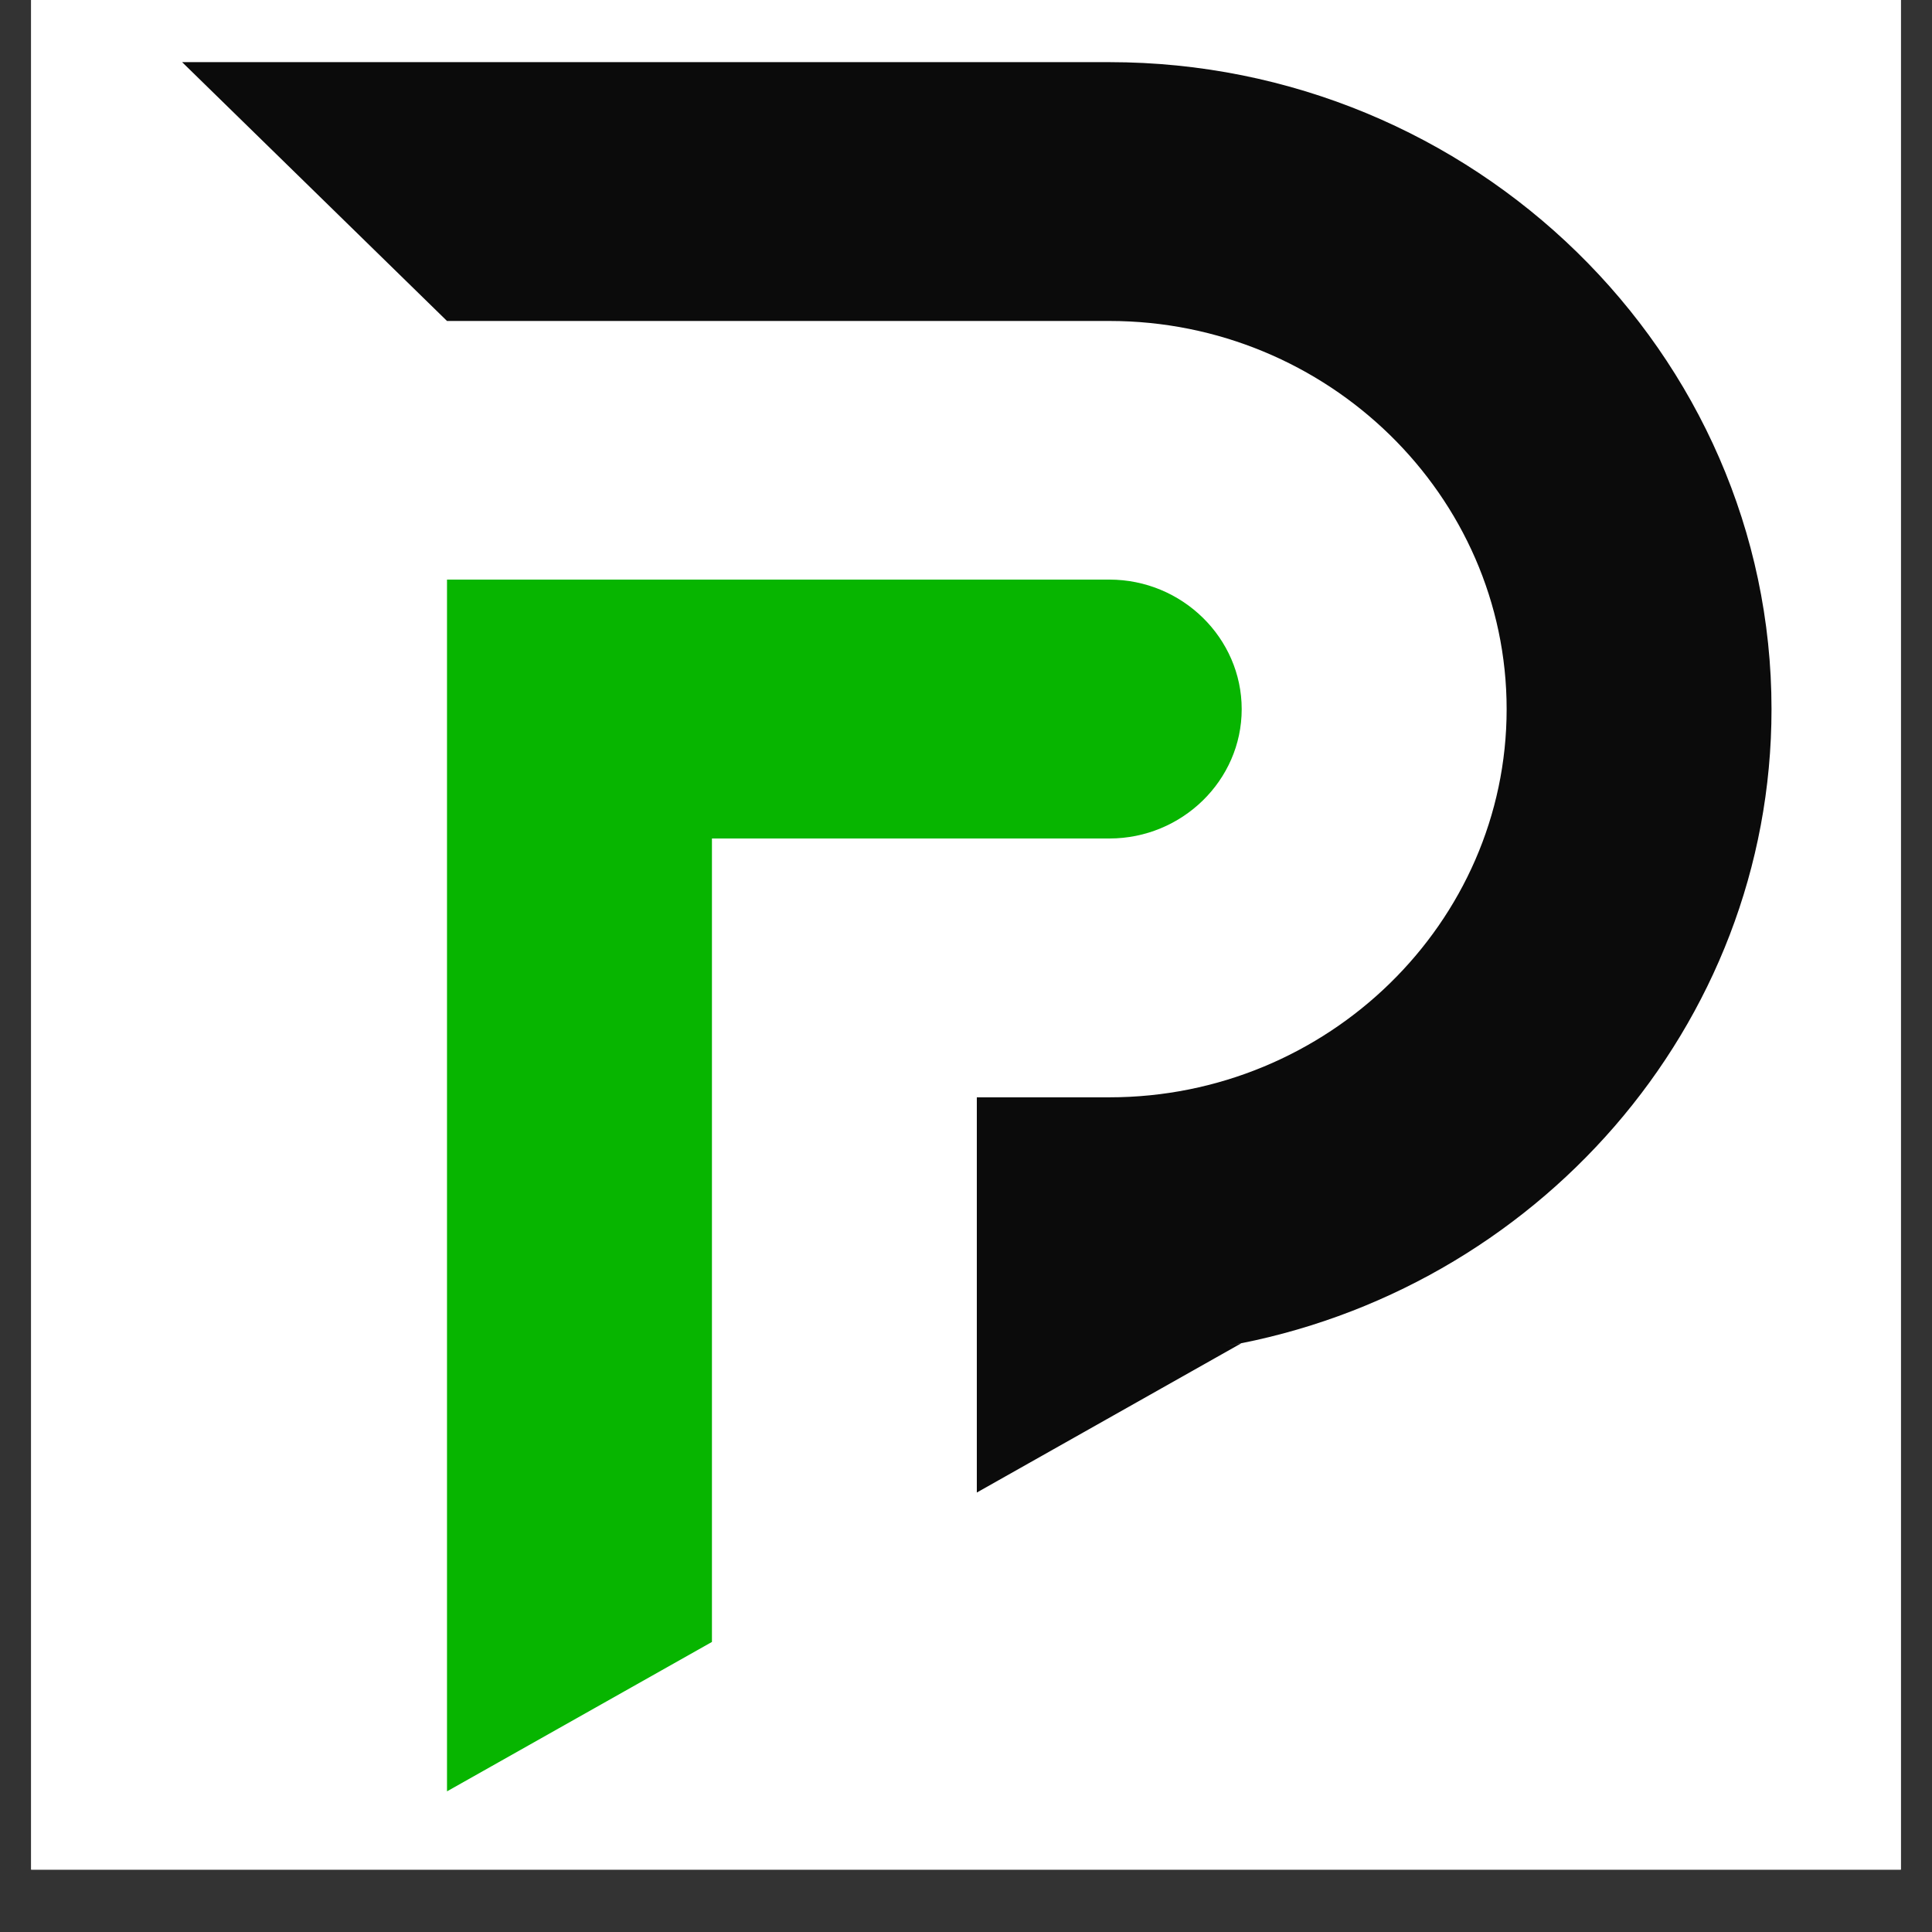
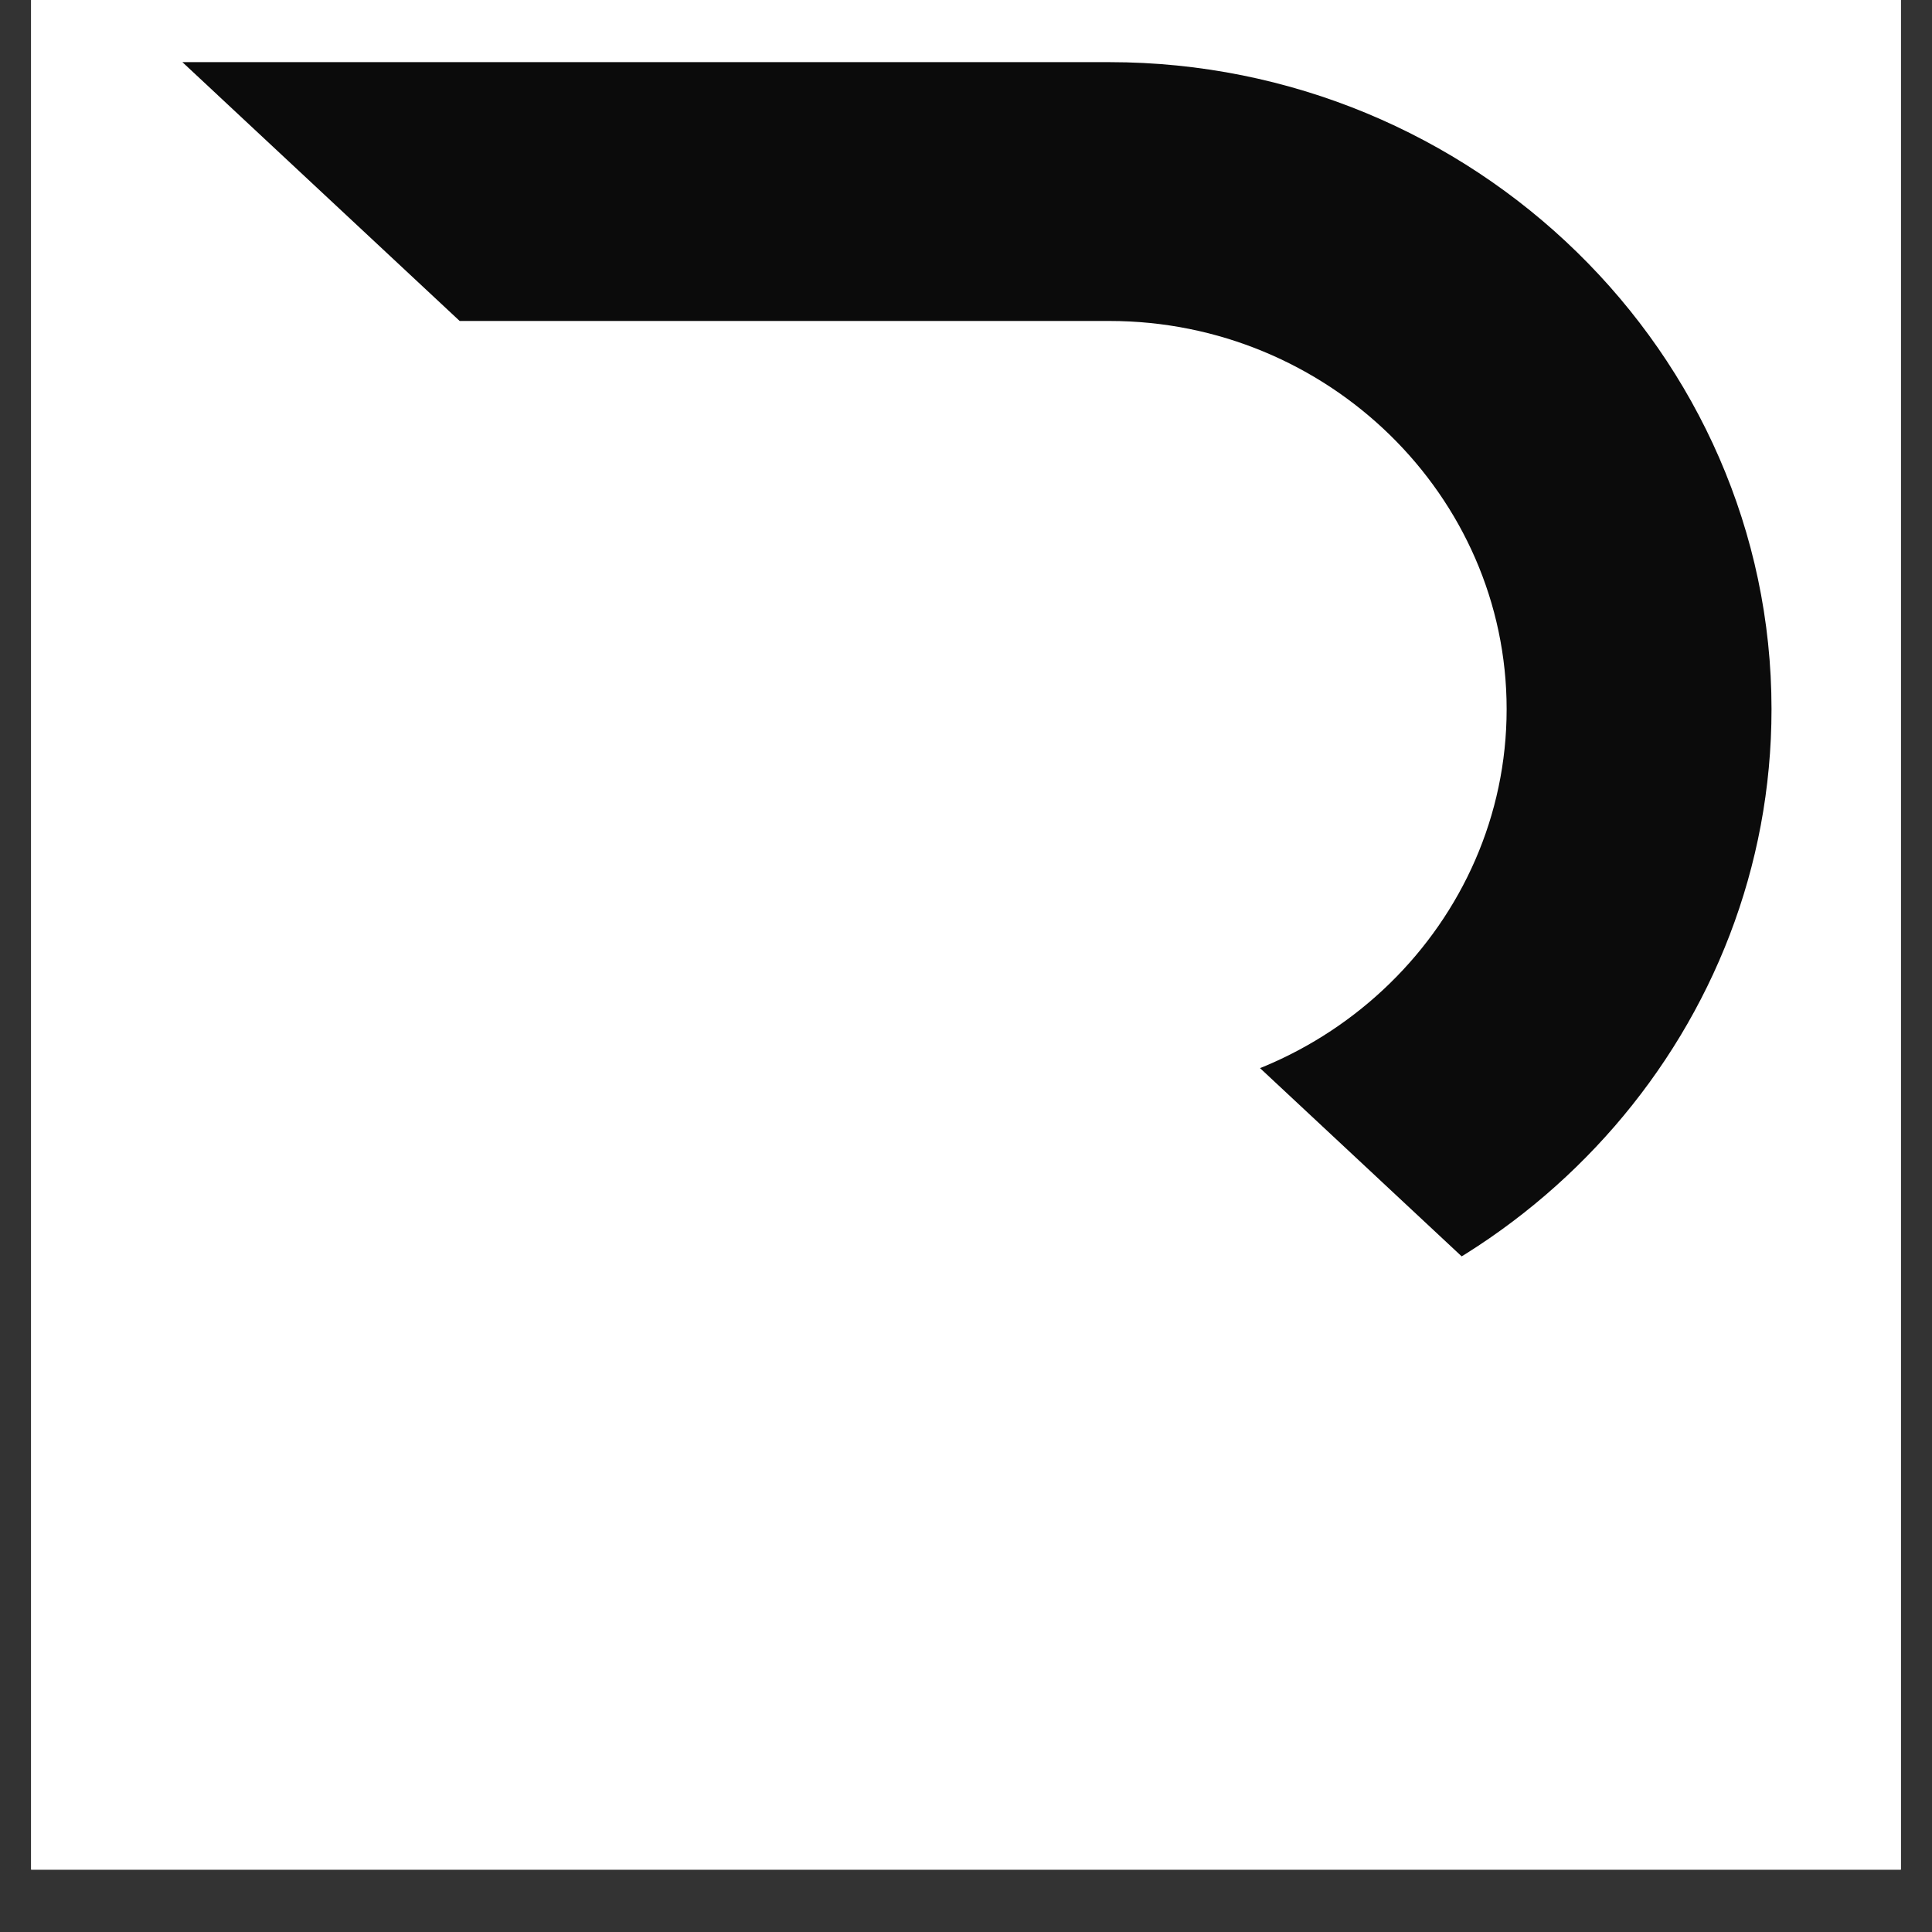
<svg xmlns="http://www.w3.org/2000/svg" width="40" zoomAndPan="magnify" viewBox="0 0 30 30" height="40" preserveAspectRatio="xMidYMid meet" version="1.0">
  <rect x="0" y="0" width="30" height="30" fill="#333333" stroke="none" />
  <defs>
    <clipPath id="7f197c614d">
      <path d="M 0.484 0 L 29.516 0 L 29.516 29.031 L 0.484 29.031 Z M 0.484 0 " clip-rule="nonzero" />
    </clipPath>
    <clipPath id="b546ad4e16">
-       <path d="M 22.836 13.82 L 24.75 13.82 L 24.75 14.473 L 22.836 14.473 Z M 22.836 13.82 " clip-rule="nonzero" />
-     </clipPath>
+       </clipPath>
    <clipPath id="82d92dc1ee">
      <path d="M 24 13 L 25.016 13 L 25.016 14 L 24 14 Z M 24 13 " clip-rule="nonzero" />
    </clipPath>
    <clipPath id="994d13e9d9">
-       <path d="M 23 12.305 L 25 12.305 L 25 13 L 23 13 Z M 23 12.305 " clip-rule="nonzero" />
-     </clipPath>
+       </clipPath>
    <clipPath id="f92361ae0a">
      <path d="M 22.836 13 L 24 13 L 24 14 L 22.836 14 Z M 22.836 13 " clip-rule="nonzero" />
    </clipPath>
    <clipPath id="d889355e50">
-       <path d="M 2.828 0.961 L 27.508 0.961 L 27.508 24 L 2.828 24 Z M 2.828 0.961 " clip-rule="nonzero" />
+       <path d="M 2.828 0.961 L 27.508 0.961 L 27.508 24 Z M 2.828 0.961 " clip-rule="nonzero" />
    </clipPath>
    <clipPath id="14c4d51b08">
      <path d="M 6 9 L 20 9 L 20 27.816 L 6 27.816 Z M 6 9 " clip-rule="nonzero" />
    </clipPath>
  </defs>
  <g clip-path="url(#7f197c614d)">
    <path fill="#ffffff" d="M 0.484 0 L 29.516 0 L 29.516 29.031 L 0.484 29.031 Z M 0.484 0 " fill-opacity="1" fill-rule="nonzero" />
    <path fill="#ffffff" d="M 0.484 0 L 29.516 0 L 29.516 29.031 L 0.484 29.031 Z M 0.484 0 " fill-opacity="1" fill-rule="nonzero" />
  </g>
  <g clip-path="url(#b546ad4e16)">
    <path fill="#ffffff" d="M 24.625 13.961 C 24.566 13.902 24.484 13.879 24.41 13.863 C 24.336 13.852 24.258 13.855 24.184 13.855 C 24.035 13.855 23.883 13.855 23.734 13.859 L 23.285 13.863 C 23.137 13.867 22.984 13.871 22.836 13.875 C 22.984 13.883 23.137 13.883 23.285 13.887 L 23.734 13.895 C 23.883 13.898 24.035 13.898 24.184 13.898 C 24.258 13.898 24.332 13.895 24.402 13.91 C 24.477 13.922 24.547 13.945 24.598 14 C 24.648 14.047 24.672 14.125 24.664 14.203 C 24.656 14.277 24.617 14.352 24.562 14.395 C 24.508 14.438 24.43 14.445 24.371 14.406 C 24.34 14.387 24.316 14.359 24.301 14.328 C 24.281 14.297 24.277 14.258 24.285 14.219 C 24.297 14.145 24.355 14.078 24.426 14.09 C 24.457 14.094 24.488 14.117 24.508 14.148 C 24.527 14.18 24.527 14.219 24.512 14.254 C 24.496 14.285 24.465 14.312 24.43 14.305 C 24.395 14.301 24.363 14.266 24.367 14.23 C 24.367 14.191 24.402 14.152 24.438 14.168 C 24.453 14.172 24.469 14.191 24.469 14.211 C 24.473 14.23 24.461 14.25 24.445 14.258 C 24.461 14.254 24.477 14.23 24.473 14.211 C 24.473 14.188 24.457 14.168 24.441 14.16 C 24.422 14.152 24.398 14.156 24.383 14.172 C 24.367 14.184 24.355 14.207 24.355 14.227 C 24.352 14.273 24.387 14.316 24.426 14.324 C 24.469 14.332 24.508 14.305 24.531 14.266 C 24.551 14.227 24.551 14.172 24.527 14.133 C 24.508 14.094 24.469 14.066 24.43 14.059 C 24.387 14.051 24.344 14.066 24.312 14.098 C 24.281 14.125 24.262 14.168 24.254 14.211 C 24.242 14.258 24.25 14.305 24.266 14.348 C 24.285 14.387 24.316 14.418 24.352 14.441 C 24.422 14.488 24.516 14.48 24.582 14.43 C 24.652 14.379 24.695 14.297 24.707 14.207 C 24.719 14.121 24.688 14.023 24.625 13.961 " fill-opacity="1" fill-rule="nonzero" />
  </g>
  <g clip-path="url(#82d92dc1ee)">
    <path fill="#ffffff" d="M 25 13.566 C 24.984 13.527 24.953 13.5 24.918 13.484 C 24.852 13.453 24.781 13.457 24.719 13.461 L 24.523 13.465 C 24.457 13.469 24.391 13.473 24.324 13.477 C 24.391 13.484 24.457 13.484 24.523 13.488 L 24.719 13.496 C 24.75 13.5 24.785 13.496 24.812 13.5 C 24.844 13.504 24.875 13.512 24.902 13.523 C 24.926 13.539 24.949 13.559 24.961 13.586 C 24.969 13.613 24.969 13.645 24.961 13.676 C 24.949 13.703 24.93 13.73 24.906 13.742 C 24.883 13.758 24.855 13.758 24.832 13.746 C 24.809 13.73 24.789 13.707 24.789 13.68 C 24.785 13.648 24.801 13.621 24.82 13.605 C 24.844 13.59 24.875 13.598 24.887 13.621 C 24.906 13.645 24.895 13.68 24.871 13.691 C 24.859 13.699 24.844 13.695 24.836 13.684 C 24.824 13.676 24.82 13.66 24.828 13.645 C 24.836 13.633 24.852 13.625 24.867 13.637 C 24.871 13.641 24.875 13.648 24.875 13.656 C 24.875 13.664 24.871 13.672 24.863 13.676 C 24.871 13.676 24.875 13.668 24.879 13.656 C 24.879 13.648 24.875 13.637 24.871 13.629 C 24.855 13.613 24.832 13.621 24.82 13.637 C 24.809 13.656 24.809 13.684 24.824 13.699 C 24.836 13.715 24.859 13.723 24.879 13.715 C 24.898 13.707 24.91 13.688 24.918 13.668 C 24.926 13.648 24.922 13.621 24.91 13.605 C 24.891 13.566 24.84 13.551 24.805 13.574 C 24.77 13.594 24.75 13.637 24.75 13.68 C 24.754 13.727 24.781 13.766 24.812 13.785 C 24.848 13.805 24.891 13.805 24.926 13.785 C 24.961 13.766 24.984 13.73 25 13.691 C 25.012 13.652 25.016 13.609 25 13.566 " fill-opacity="1" fill-rule="nonzero" />
  </g>
  <g clip-path="url(#994d13e9d9)">
    <path fill="#ffffff" d="M 24 12.941 L 24.199 12.945 C 24.266 12.949 24.336 12.945 24.402 12.934 C 24.434 12.926 24.469 12.914 24.5 12.902 C 24.535 12.887 24.566 12.867 24.594 12.84 C 24.621 12.816 24.645 12.781 24.656 12.746 C 24.672 12.707 24.68 12.668 24.68 12.625 C 24.676 12.547 24.648 12.469 24.598 12.41 C 24.551 12.352 24.473 12.316 24.402 12.328 C 24.328 12.34 24.262 12.391 24.23 12.469 C 24.203 12.543 24.219 12.637 24.27 12.691 C 24.297 12.723 24.332 12.742 24.371 12.742 C 24.406 12.746 24.445 12.73 24.473 12.703 C 24.5 12.676 24.52 12.637 24.516 12.594 C 24.516 12.555 24.492 12.516 24.465 12.492 C 24.434 12.469 24.387 12.469 24.359 12.492 C 24.344 12.508 24.332 12.523 24.328 12.543 C 24.32 12.562 24.324 12.582 24.332 12.602 C 24.34 12.617 24.352 12.633 24.371 12.641 C 24.387 12.648 24.406 12.645 24.422 12.633 C 24.438 12.621 24.445 12.602 24.445 12.586 C 24.441 12.566 24.43 12.547 24.414 12.543 C 24.43 12.551 24.441 12.566 24.441 12.586 C 24.441 12.602 24.43 12.617 24.418 12.629 C 24.406 12.637 24.387 12.637 24.375 12.633 C 24.359 12.625 24.348 12.609 24.344 12.594 C 24.328 12.562 24.344 12.527 24.367 12.508 C 24.395 12.488 24.43 12.492 24.453 12.512 C 24.477 12.531 24.492 12.562 24.492 12.598 C 24.492 12.629 24.477 12.66 24.453 12.68 C 24.434 12.703 24.402 12.715 24.371 12.711 C 24.344 12.707 24.316 12.691 24.293 12.668 C 24.254 12.621 24.242 12.543 24.266 12.484 C 24.289 12.422 24.348 12.379 24.406 12.371 C 24.465 12.363 24.527 12.391 24.566 12.441 C 24.609 12.492 24.633 12.559 24.637 12.629 C 24.637 12.695 24.613 12.762 24.566 12.805 C 24.543 12.828 24.516 12.848 24.484 12.859 C 24.457 12.875 24.426 12.883 24.395 12.891 C 24.332 12.902 24.266 12.906 24.199 12.902 C 24.133 12.902 24.066 12.906 24 12.906 L 23.598 12.914 C 23.465 12.918 23.332 12.918 23.199 12.926 C 23.332 12.93 23.465 12.934 23.598 12.938 L 24 12.941 " fill-opacity="1" fill-rule="nonzero" />
  </g>
  <path fill="#ffffff" d="M 24.586 13.344 C 24.621 13.328 24.652 13.301 24.668 13.262 C 24.684 13.223 24.68 13.176 24.668 13.137 C 24.656 13.098 24.629 13.066 24.594 13.043 C 24.562 13.023 24.516 13.023 24.48 13.043 C 24.449 13.062 24.422 13.102 24.418 13.148 C 24.418 13.191 24.438 13.234 24.473 13.254 C 24.512 13.277 24.559 13.262 24.578 13.223 C 24.59 13.207 24.594 13.18 24.586 13.16 C 24.578 13.141 24.566 13.121 24.547 13.113 C 24.527 13.109 24.504 13.113 24.492 13.133 C 24.48 13.148 24.477 13.176 24.488 13.191 C 24.5 13.207 24.523 13.215 24.539 13.199 C 24.543 13.191 24.547 13.184 24.547 13.172 C 24.547 13.164 24.539 13.156 24.531 13.152 C 24.539 13.156 24.543 13.164 24.543 13.172 C 24.543 13.18 24.539 13.188 24.535 13.195 C 24.523 13.203 24.504 13.199 24.5 13.184 C 24.492 13.172 24.492 13.152 24.504 13.145 C 24.512 13.133 24.527 13.133 24.539 13.137 C 24.562 13.148 24.574 13.188 24.555 13.207 C 24.543 13.23 24.512 13.238 24.488 13.223 C 24.469 13.211 24.453 13.18 24.457 13.152 C 24.457 13.121 24.477 13.098 24.5 13.086 C 24.523 13.07 24.551 13.07 24.574 13.086 C 24.598 13.102 24.617 13.125 24.629 13.152 C 24.637 13.184 24.637 13.215 24.629 13.242 C 24.617 13.27 24.598 13.289 24.57 13.305 C 24.543 13.316 24.512 13.324 24.48 13.328 C 24.453 13.332 24.418 13.332 24.387 13.332 L 24.191 13.34 C 24.125 13.344 24.062 13.344 23.996 13.352 C 24.062 13.355 24.125 13.359 24.191 13.363 L 24.387 13.367 C 24.449 13.371 24.52 13.375 24.586 13.344 " fill-opacity="1" fill-rule="nonzero" />
  <path fill="#ffffff" d="M 23.152 13.543 C 23.297 13.559 23.441 13.566 23.586 13.566 C 23.73 13.566 23.875 13.559 24.02 13.543 C 23.875 13.523 23.73 13.52 23.586 13.52 C 23.441 13.52 23.297 13.523 23.152 13.543 " fill-opacity="1" fill-rule="nonzero" />
  <g clip-path="url(#f92361ae0a)">
    <path fill="#ffffff" d="M 23.77 13.352 C 23.613 13.332 23.457 13.328 23.301 13.328 C 23.148 13.328 22.992 13.332 22.836 13.352 C 22.992 13.371 23.148 13.375 23.301 13.375 C 23.457 13.375 23.613 13.371 23.77 13.352 " fill-opacity="1" fill-rule="nonzero" />
  </g>
  <path fill="#ffffff" d="M 24.383 13.746 C 24.293 13.727 24.203 13.723 24.117 13.723 C 24.027 13.723 23.938 13.727 23.848 13.746 C 23.938 13.766 24.027 13.77 24.117 13.77 C 24.203 13.77 24.293 13.766 24.383 13.746 " fill-opacity="1" fill-rule="nonzero" />
  <g clip-path="url(#d889355e50)">
    <path fill="#0b0b0b" d="M 19.039 20.902 C 23.84 20.059 27.508 15.934 27.508 11.012 C 27.508 5.484 22.879 0.965 17.227 0.965 L 2.828 0.965 L 6.941 4.984 L 17.227 4.984 C 20.617 4.984 23.395 7.695 23.395 11.012 C 23.395 14.328 20.617 17.039 17.227 17.039 L 15.168 17.039 L 15.168 23.176 L 19.281 20.855 C 19.203 20.871 19.121 20.887 19.039 20.902 Z M 19.039 20.902 " fill-opacity="1" fill-rule="evenodd" />
  </g>
  <g clip-path="url(#14c4d51b08)">
-     <path fill="#07b500" d="M 11.055 21.059 C 11.055 18.379 11.055 15.699 11.055 13.02 L 17.227 13.02 C 18.355 13.02 19.281 12.117 19.281 11.012 C 19.281 9.906 18.355 9 17.227 9 L 6.941 9 C 6.941 13.02 6.941 17.039 6.941 21.059 L 6.941 27.816 L 11.055 25.496 Z M 11.055 21.059 " fill-opacity="1" fill-rule="evenodd" />
-   </g>
+     </g>
</svg>